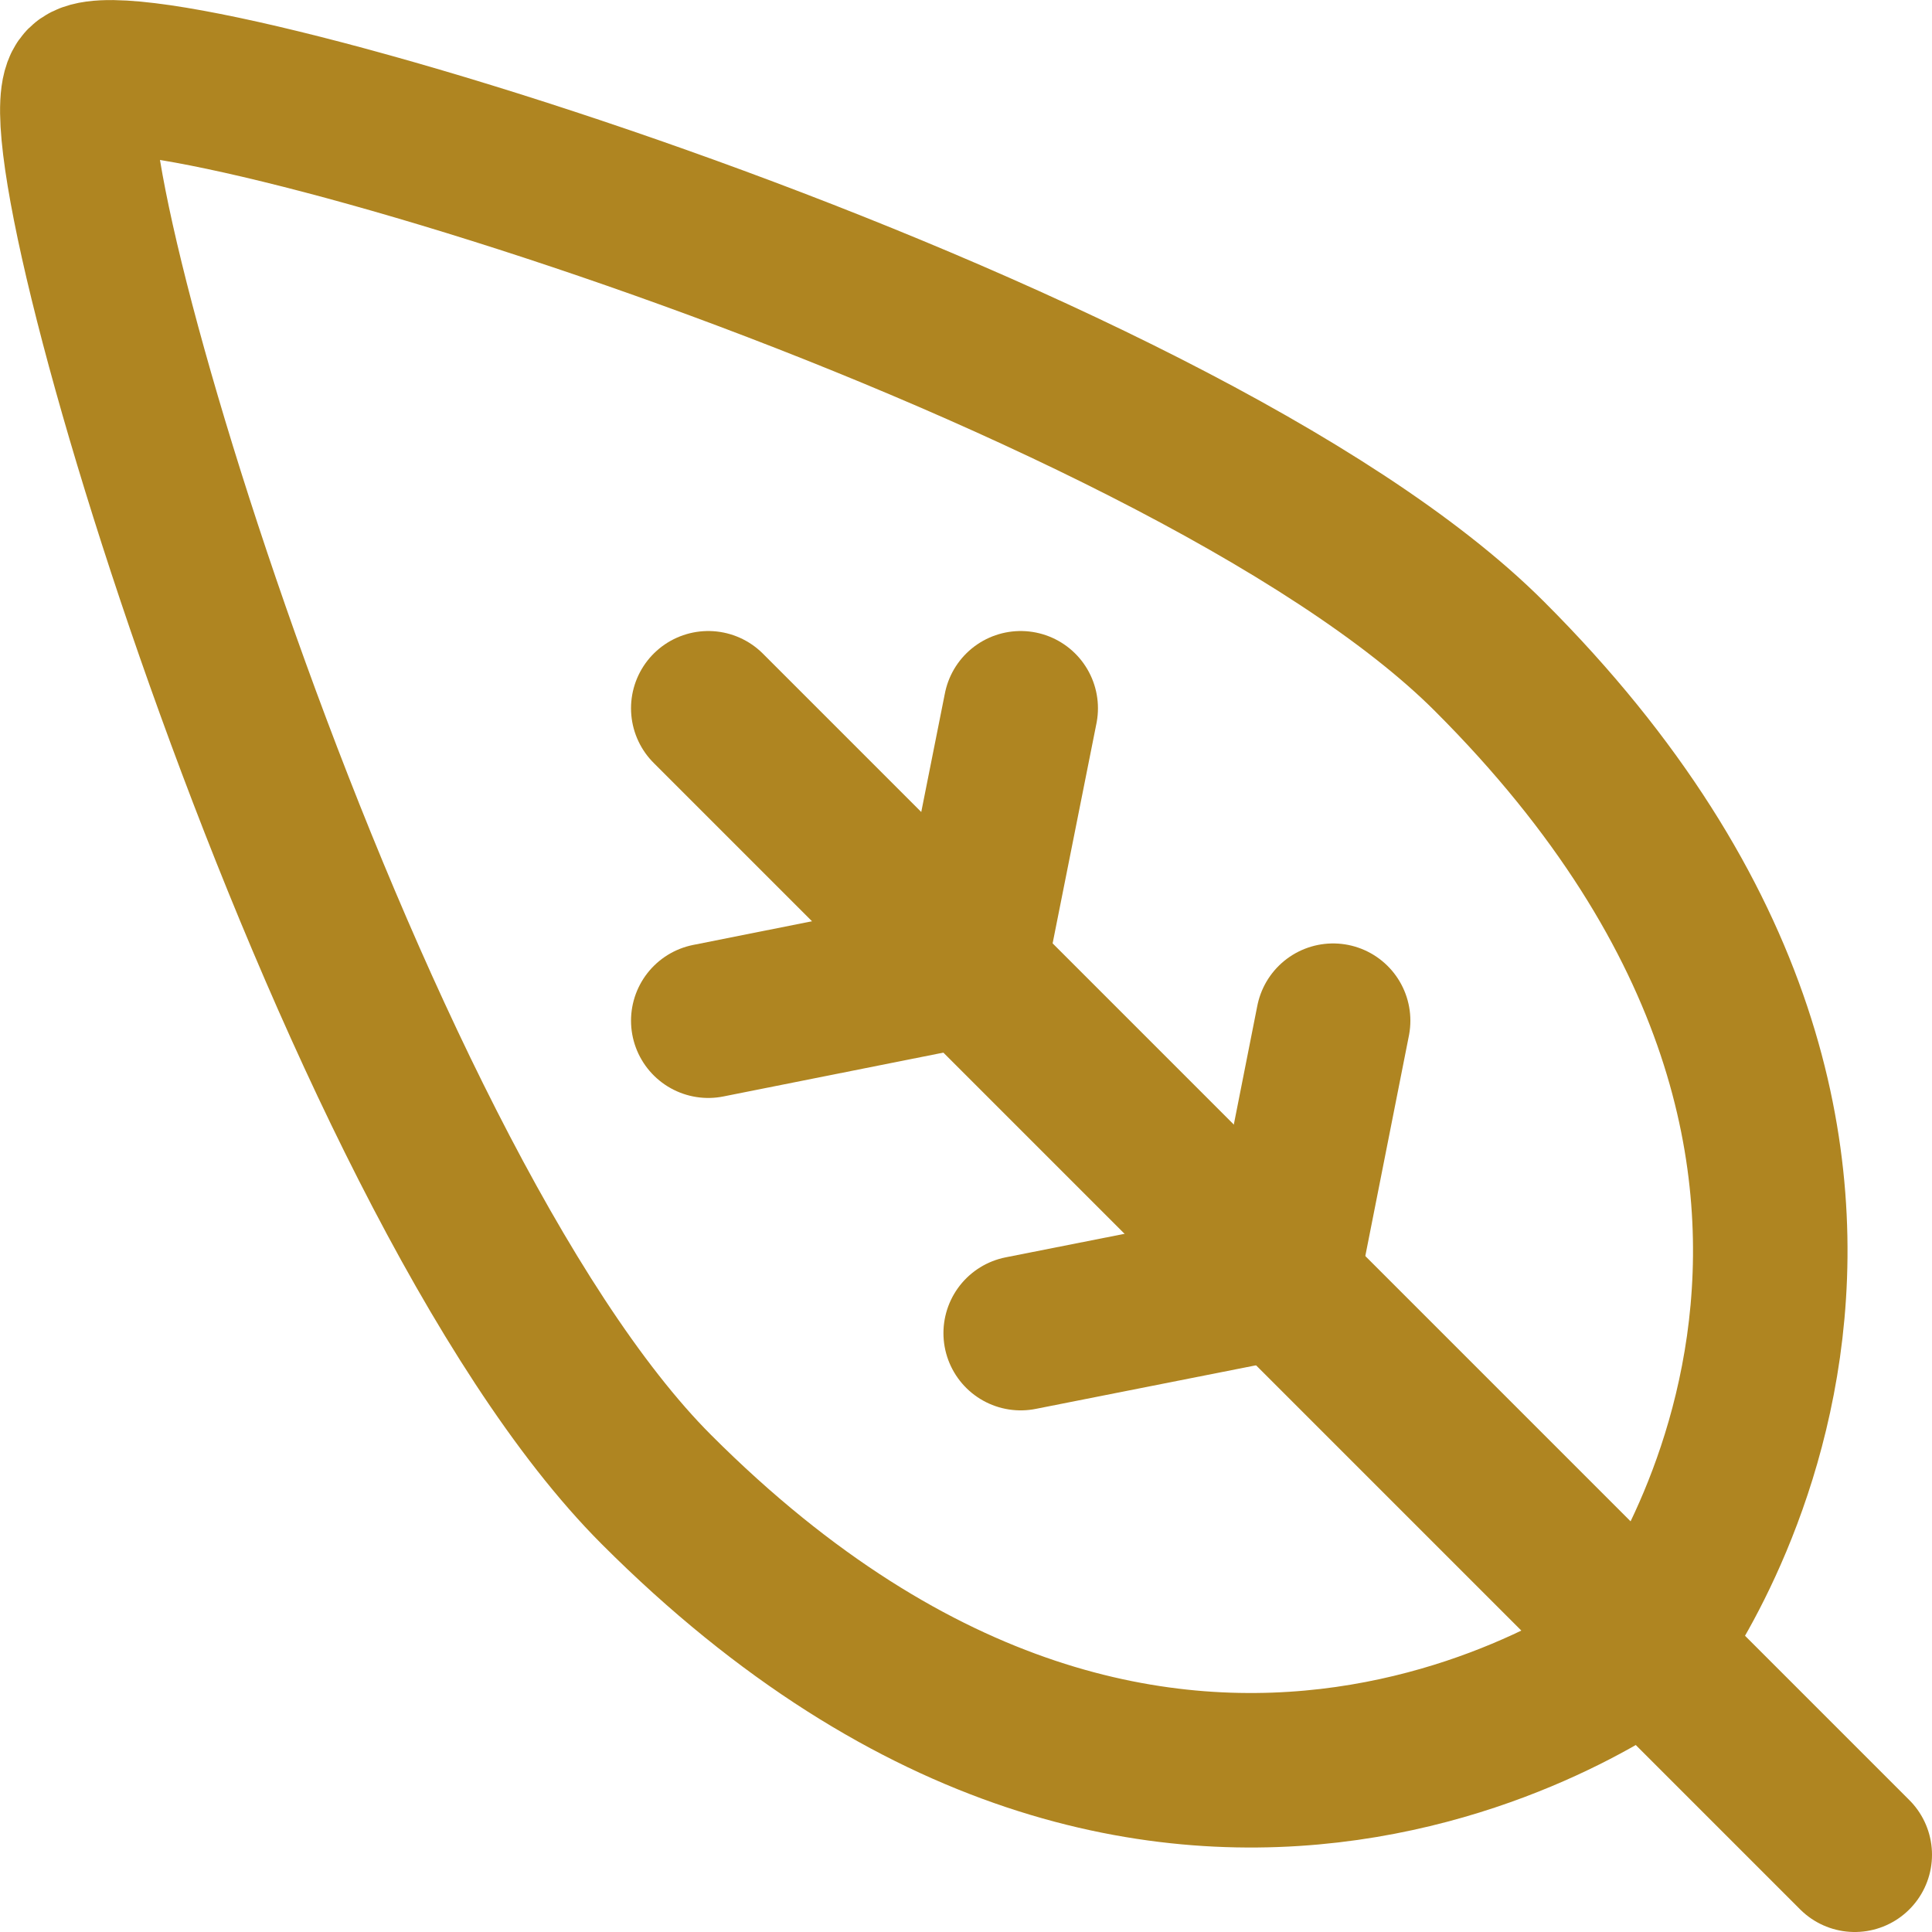
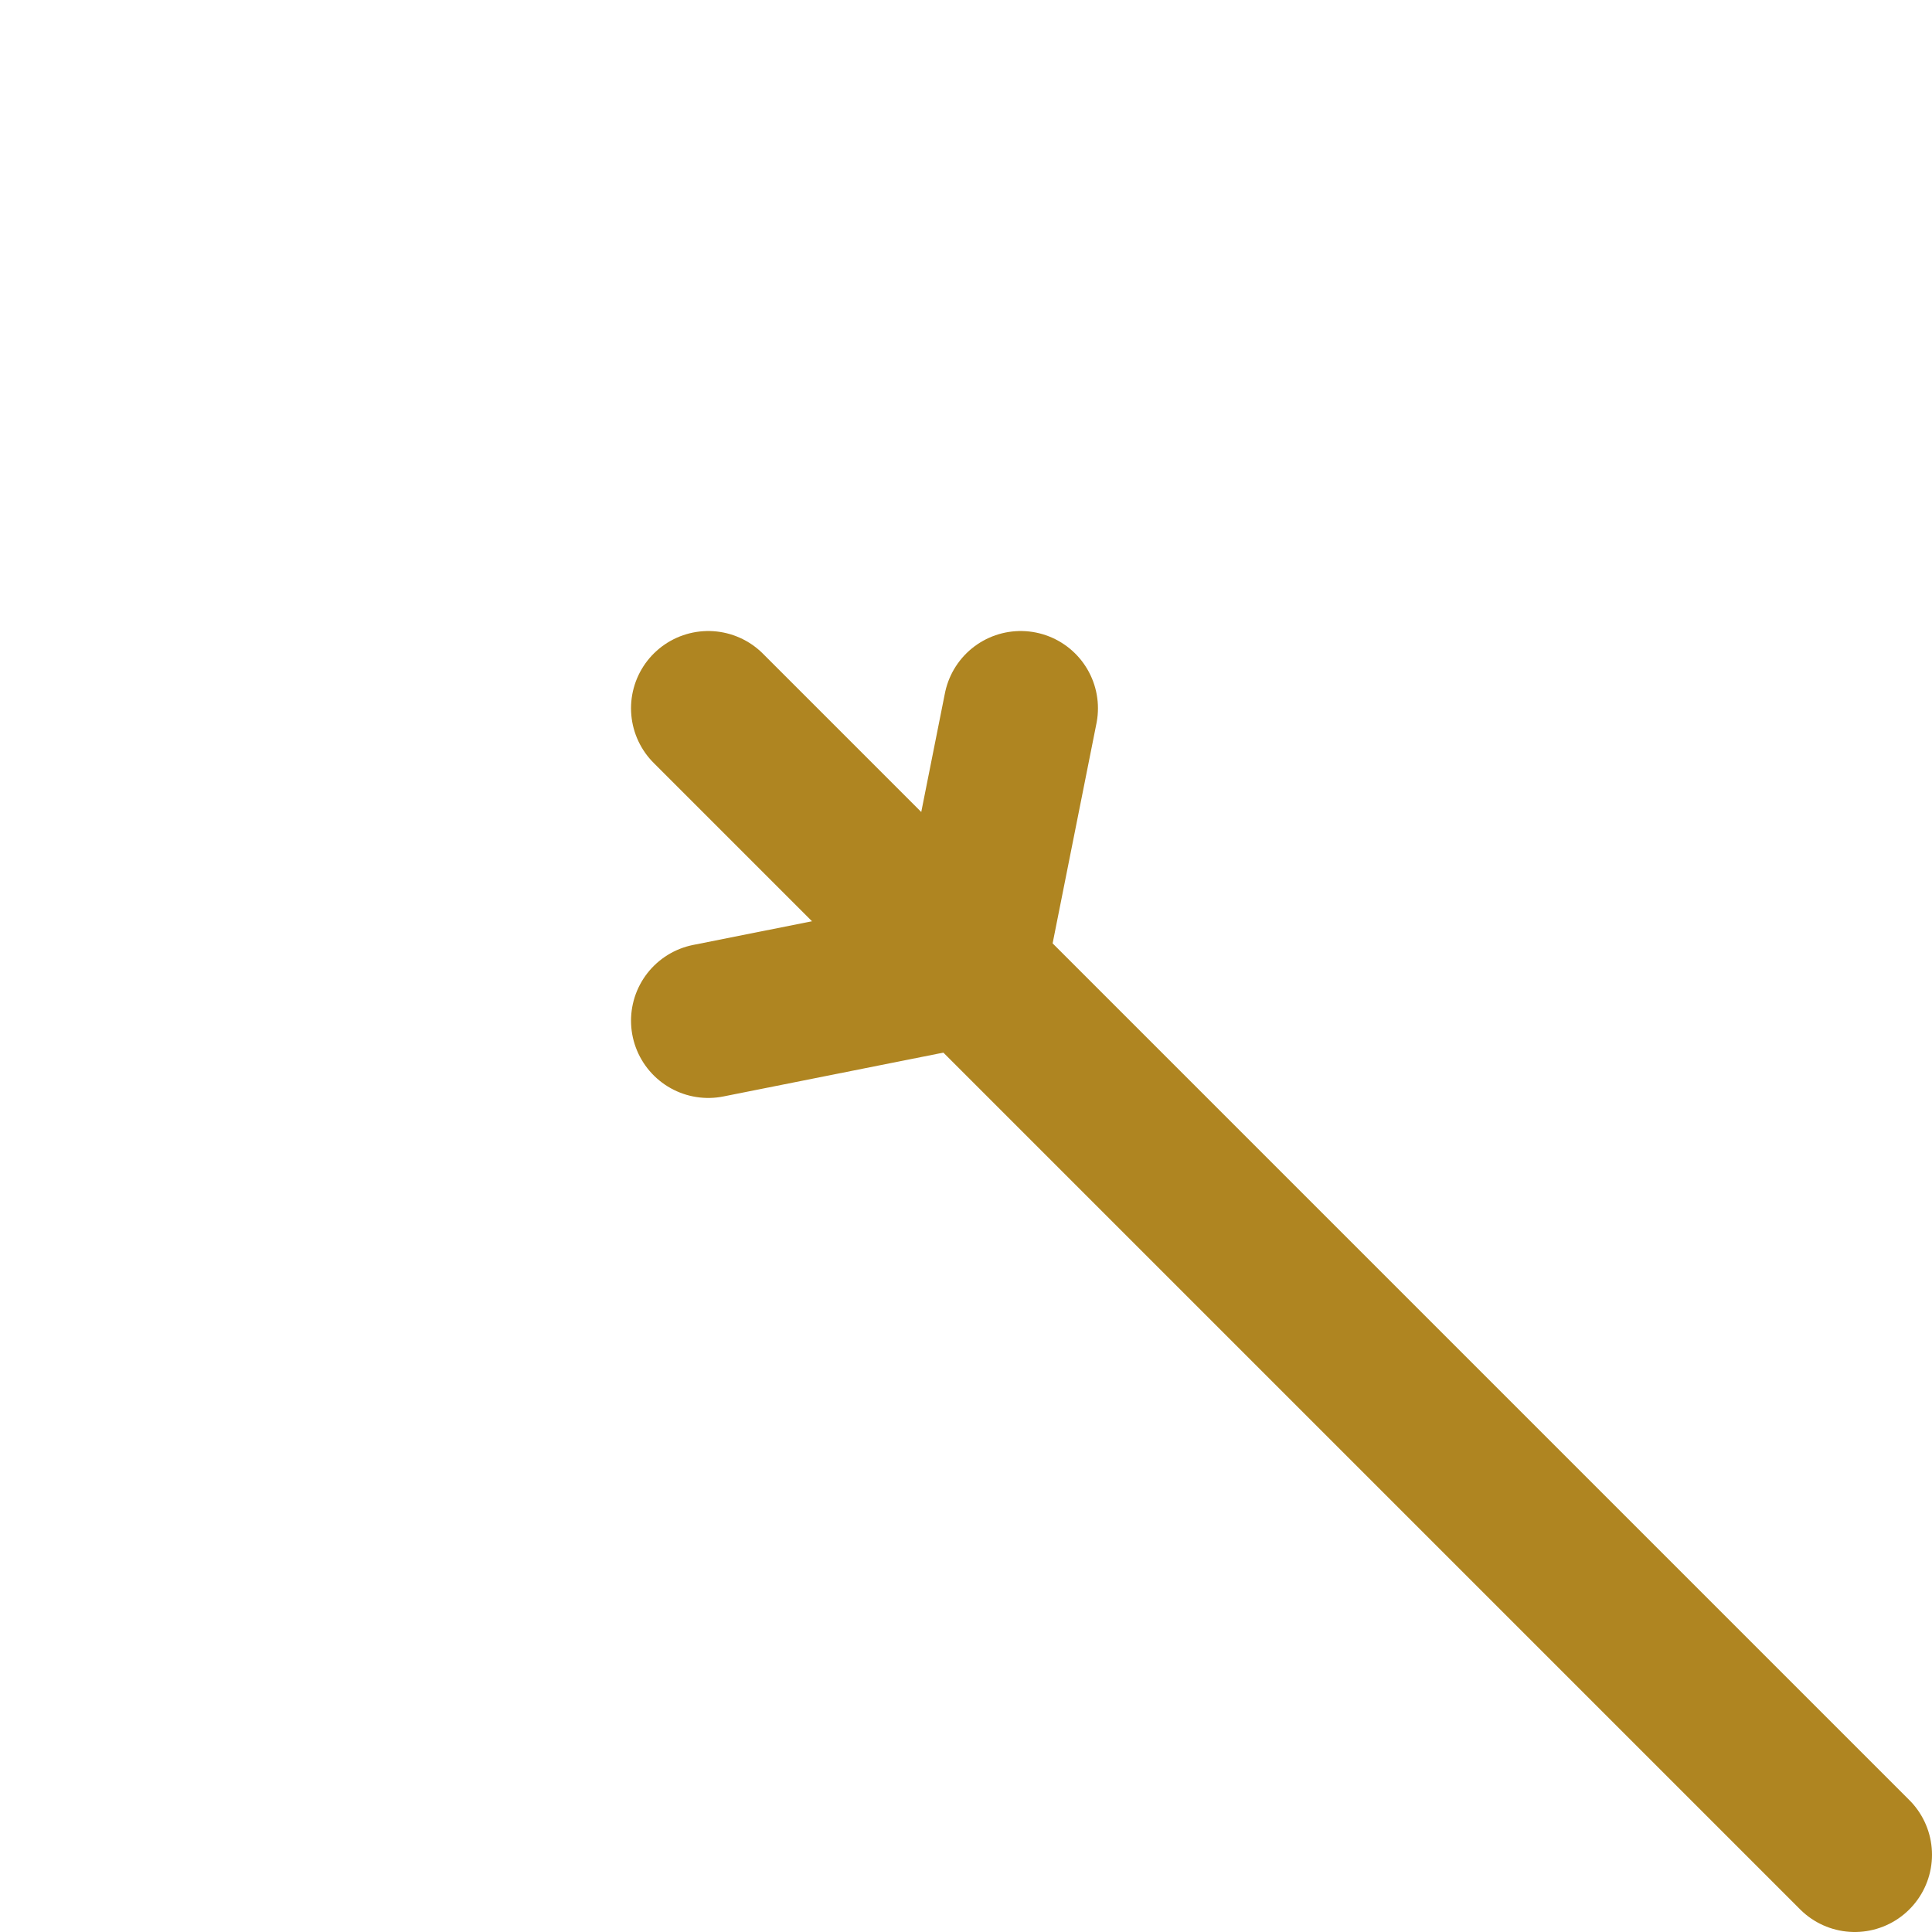
<svg xmlns="http://www.w3.org/2000/svg" id="Calque_1" data-name="Calque 1" viewBox="0 0 62.52 62.52">
  <defs>
    <style>
      .cls-1 {
        fill: none;
        stroke: #af8521;
        stroke-linecap: round;
        stroke-linejoin: round;
        stroke-width: 5px;
      }
    </style>
  </defs>
-   <path class="cls-1" d="M2.69,2.69c-1.7,1.68,8.44,35.4,18.55,45.51,16.85,16.87,32.04,5.08,32.04,5.08,0,0,11.79-15.19-5.08-32.04C38.09,11.12,4.37.99,2.69,2.69Z" />
  <polyline class="cls-1" points="22.92 22.92 31.35 31.35 41.47 41.47 53.28 53.28 60.02 60.02" />
  <polyline class="cls-1" points="33.03 22.92 31.35 31.35 22.92 33.03" />
-   <polyline class="cls-1" points="43.14 33.03 41.47 41.47 33.03 43.14" />
</svg>